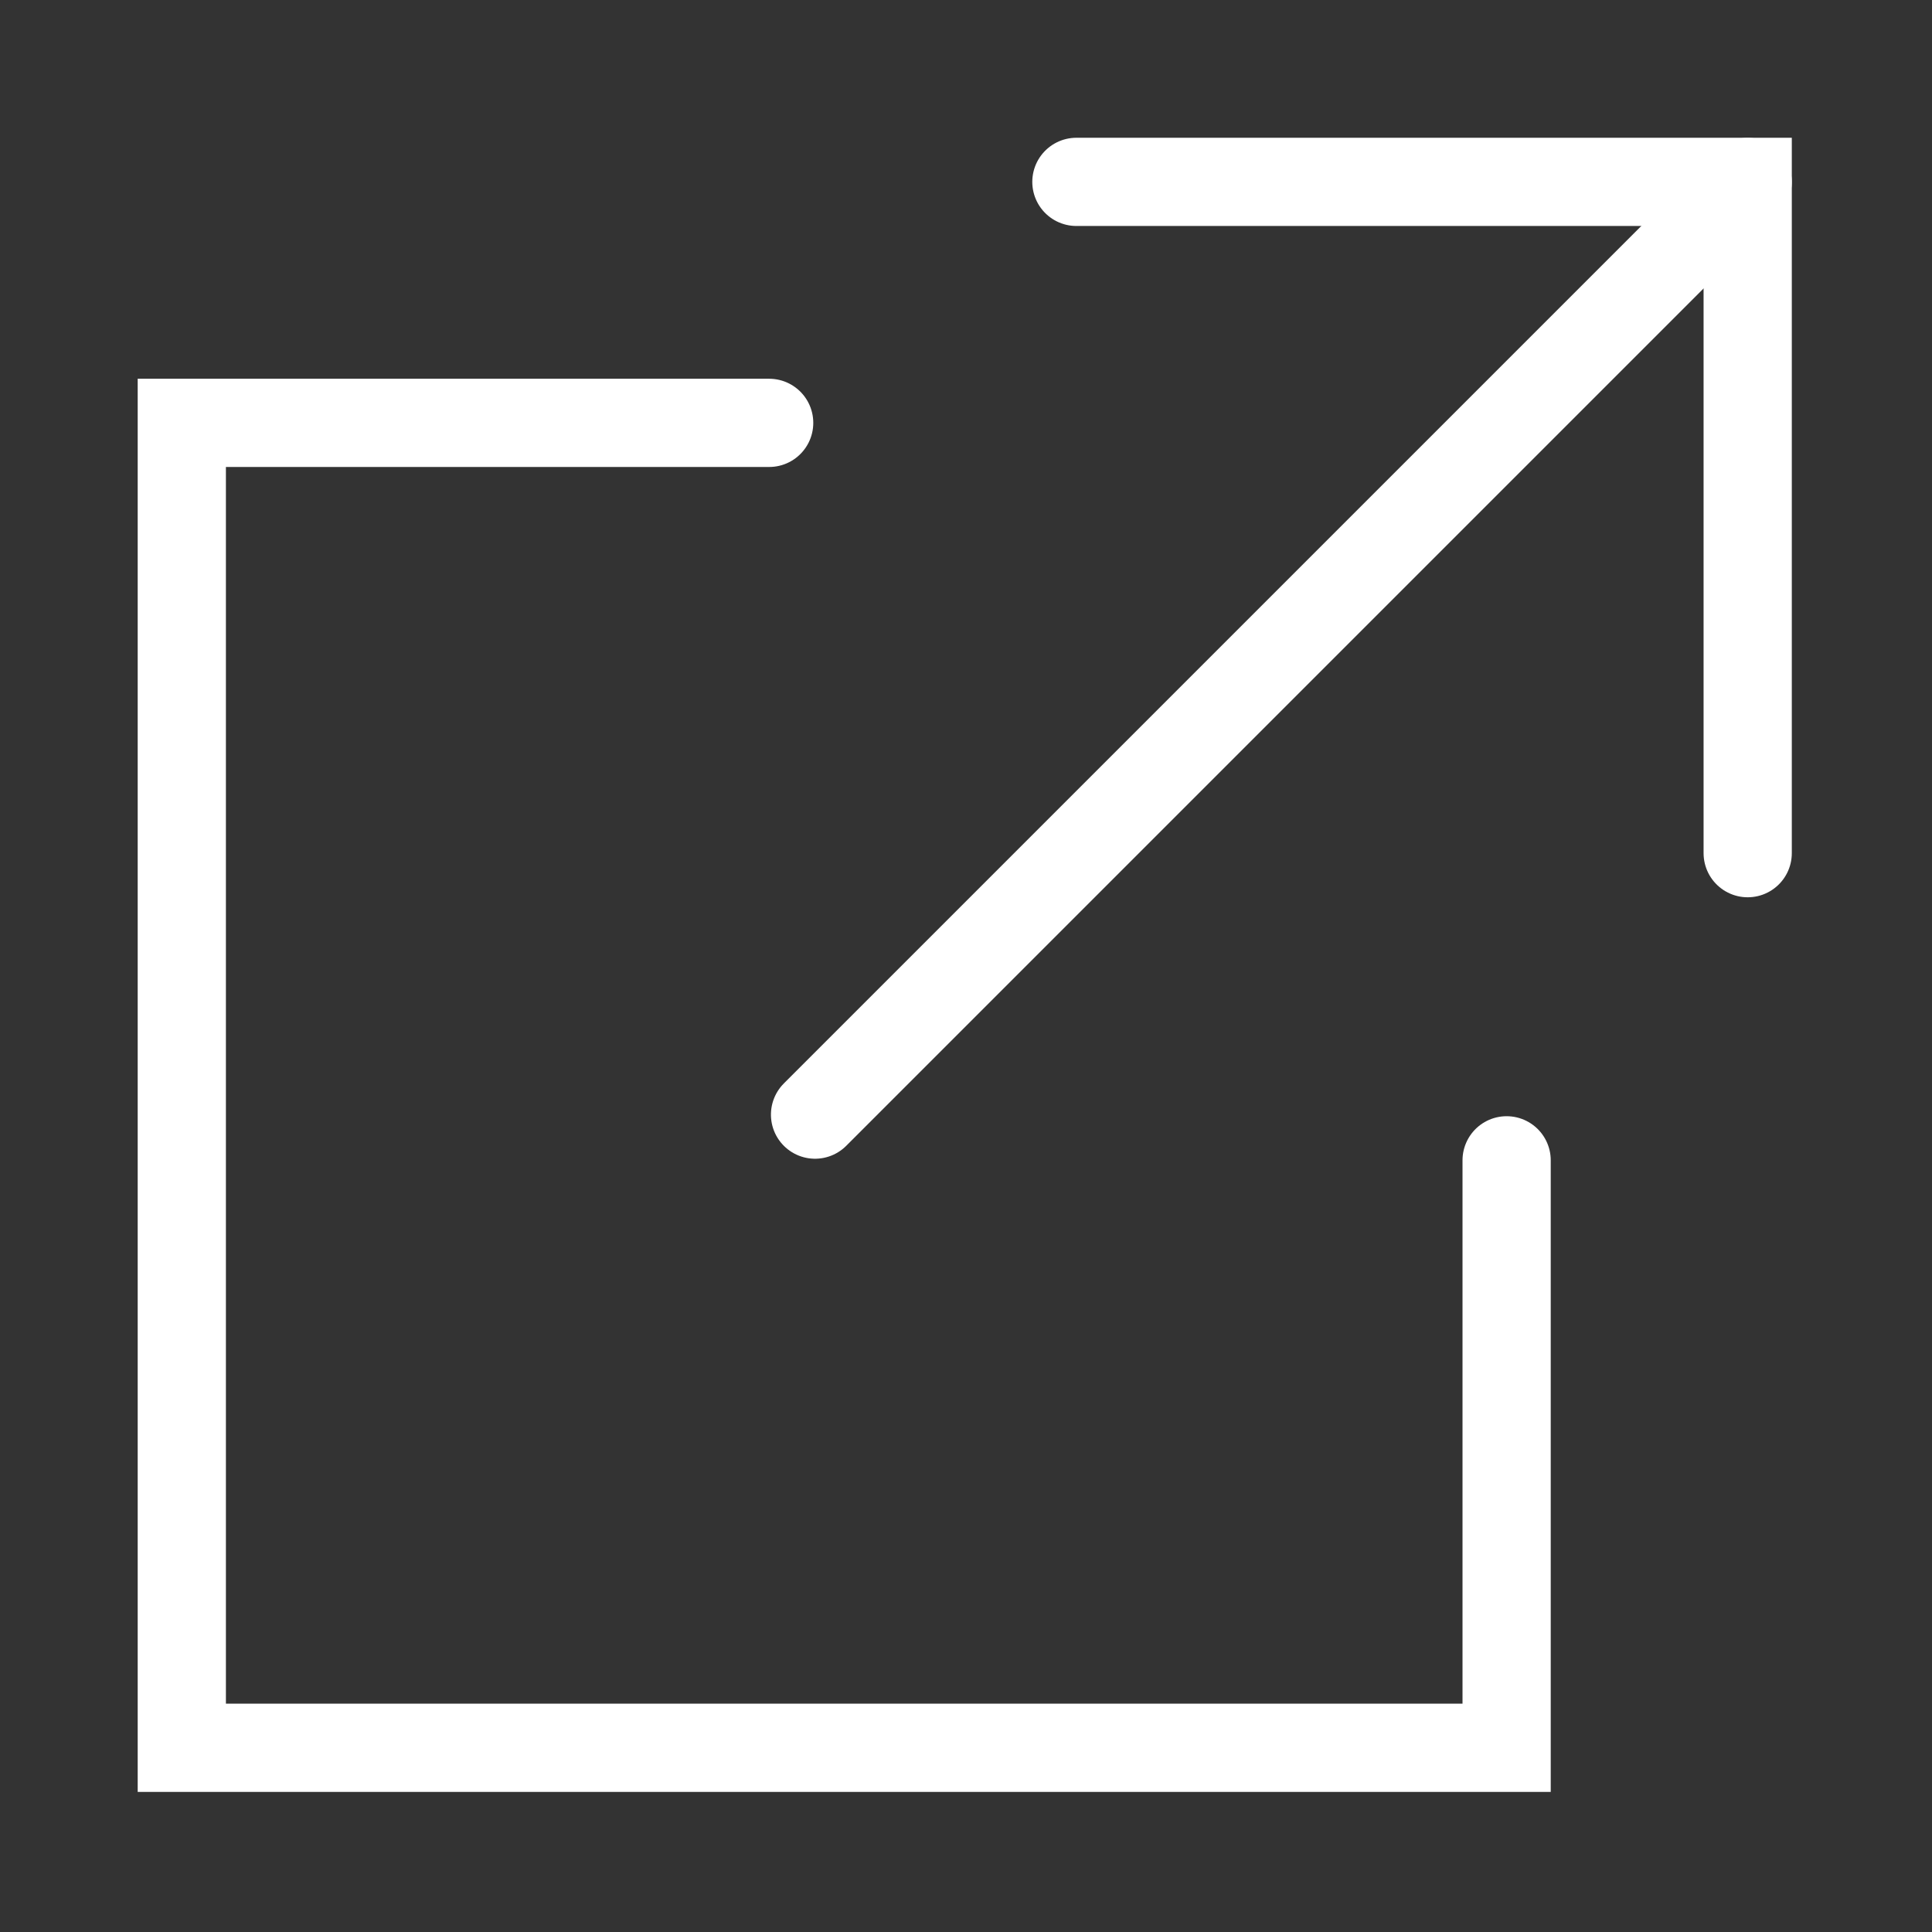
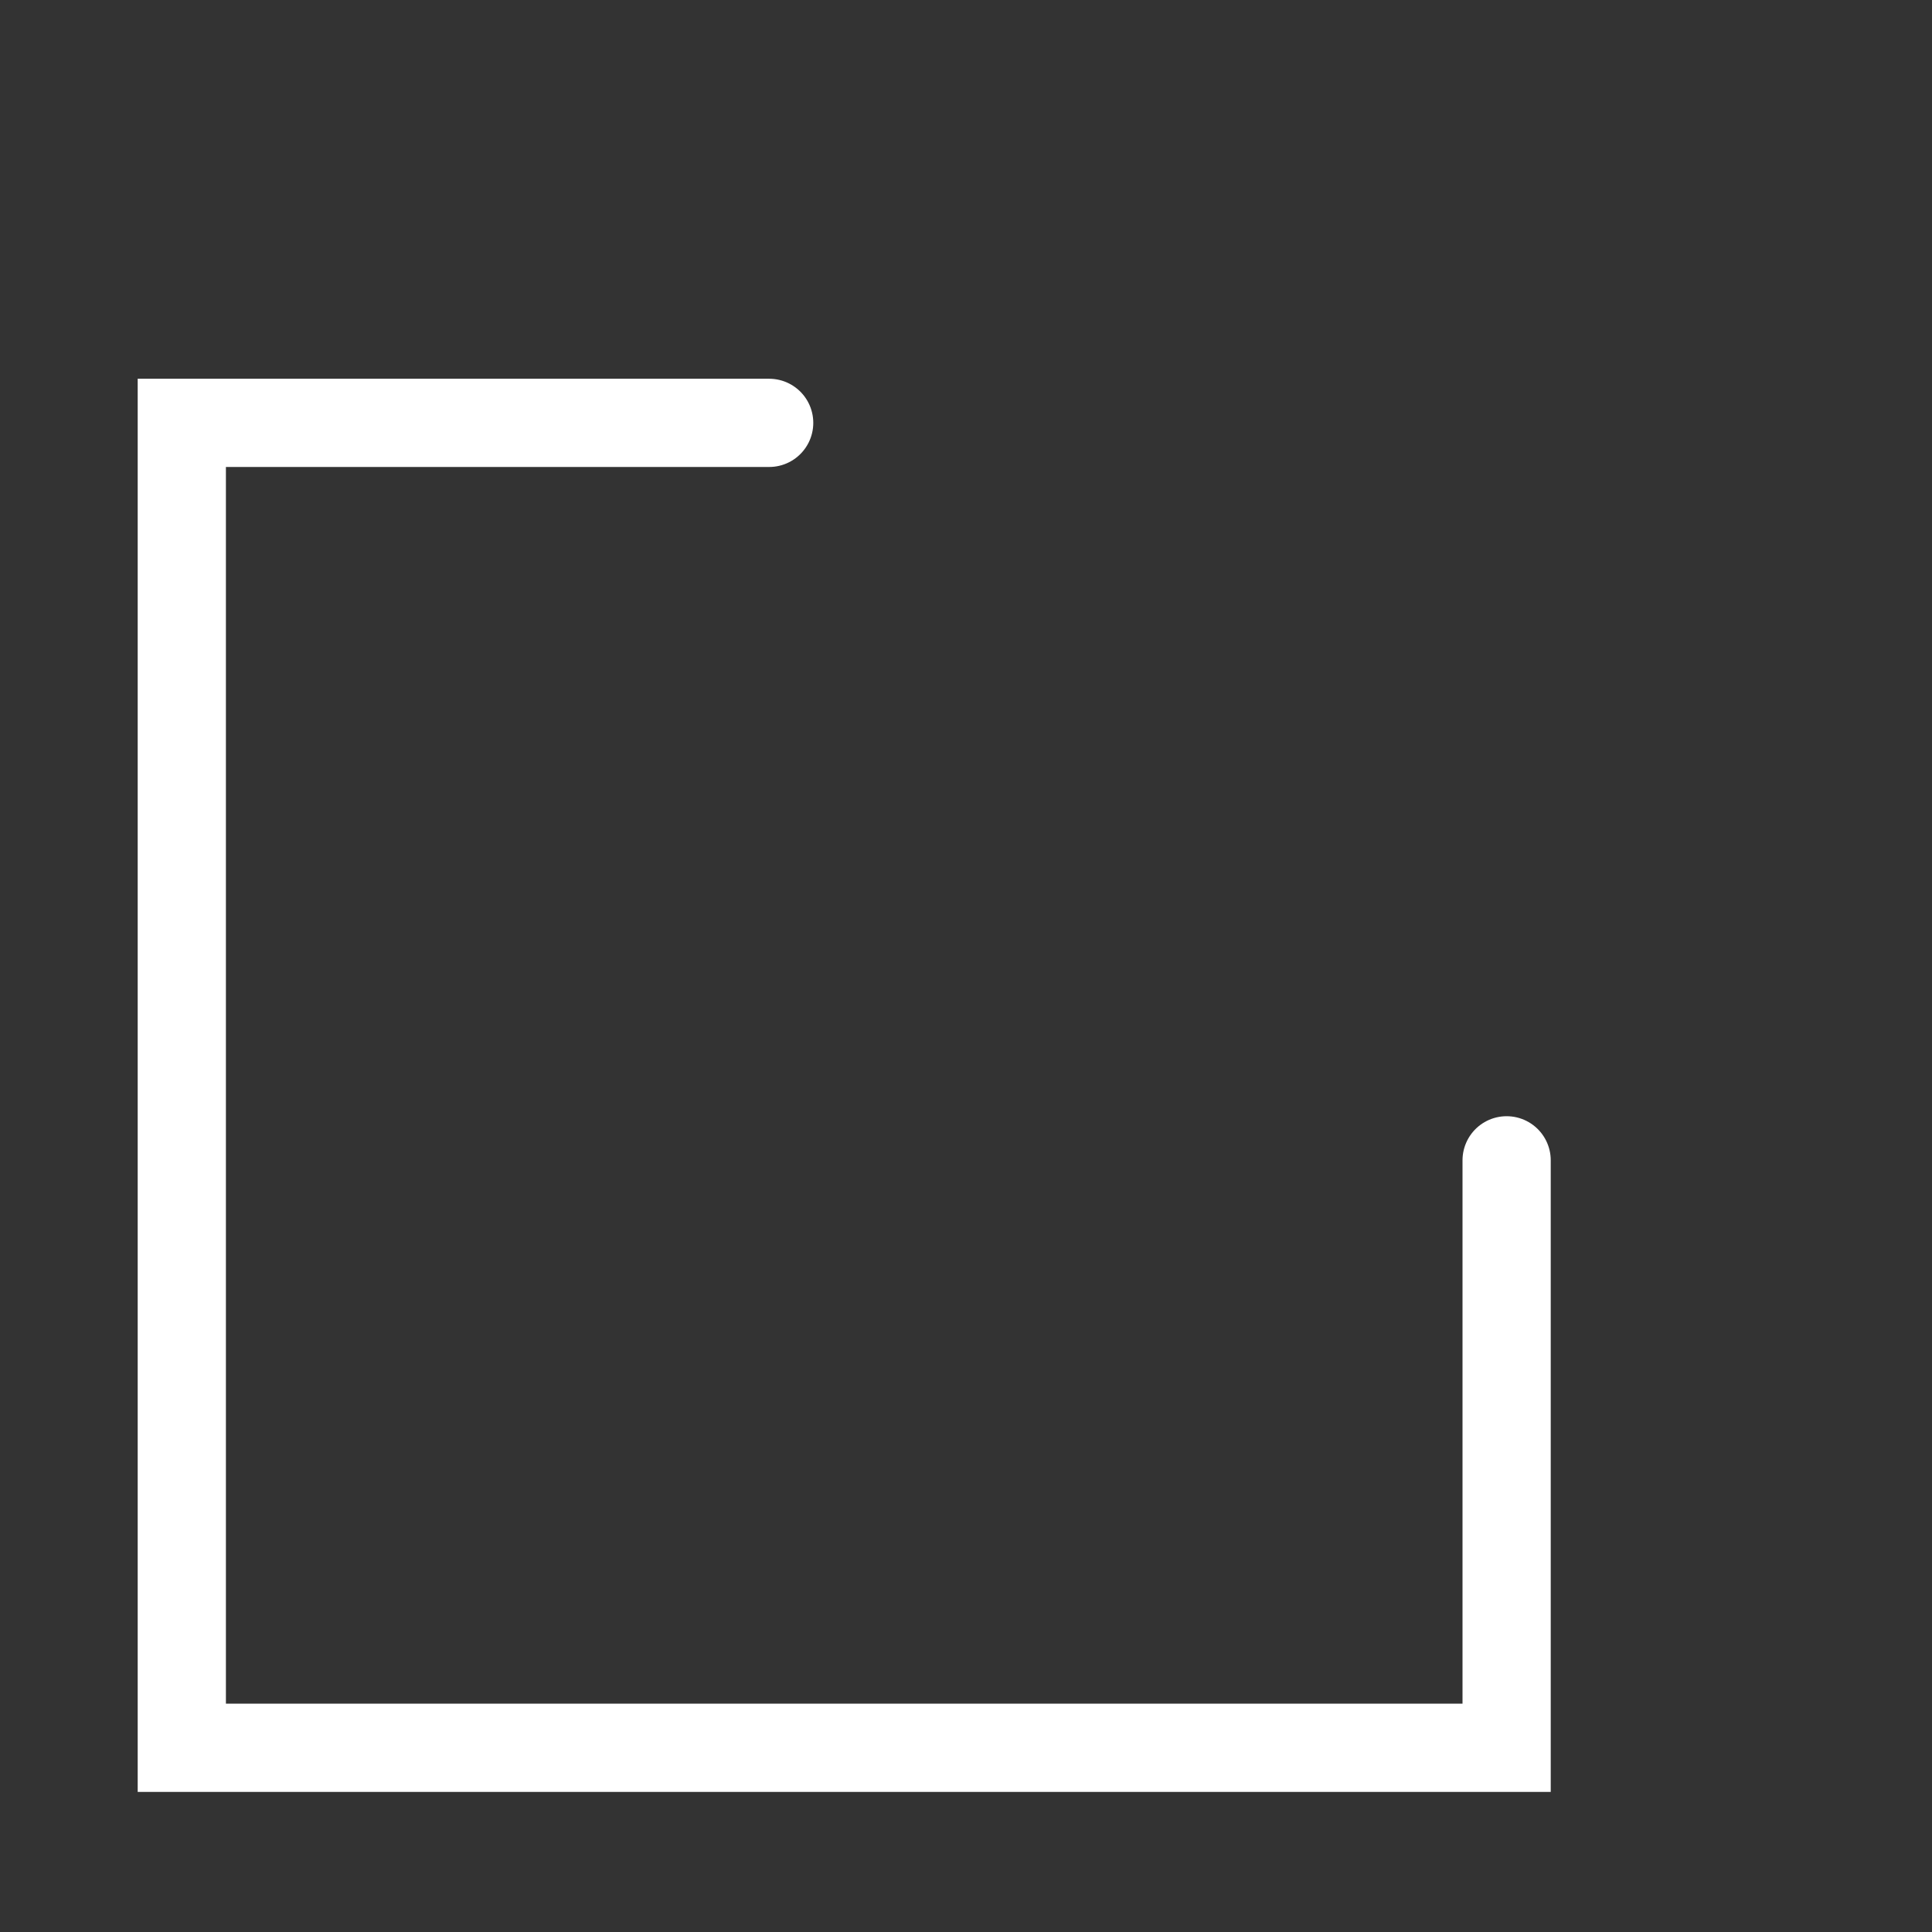
<svg xmlns="http://www.w3.org/2000/svg" clip-rule="evenodd" fill-rule="evenodd" stroke-linecap="round" viewBox="0 0 73 73">
  <rect x="0" y="0" width="73" height="73" fill="#333333" stroke="none" />
  <g fill="none" stroke="#fff" stroke-width=".8">
    <path d="m1.361-12.014h5.326v12.014h-12.013v-5.327" transform="matrix(-4.167 0 0 4.167 34.734 66.04)" />
-     <path d="m-10.21-4.229h11.962" transform="matrix(-2.946 2.946 2.946 2.946 48.416 49.413)" />
-     <path d="m0 6.087v-6.087h-6.087" transform="matrix(4.167 0 0 4.167 66.036 6.872)" />
  </g>
</svg>